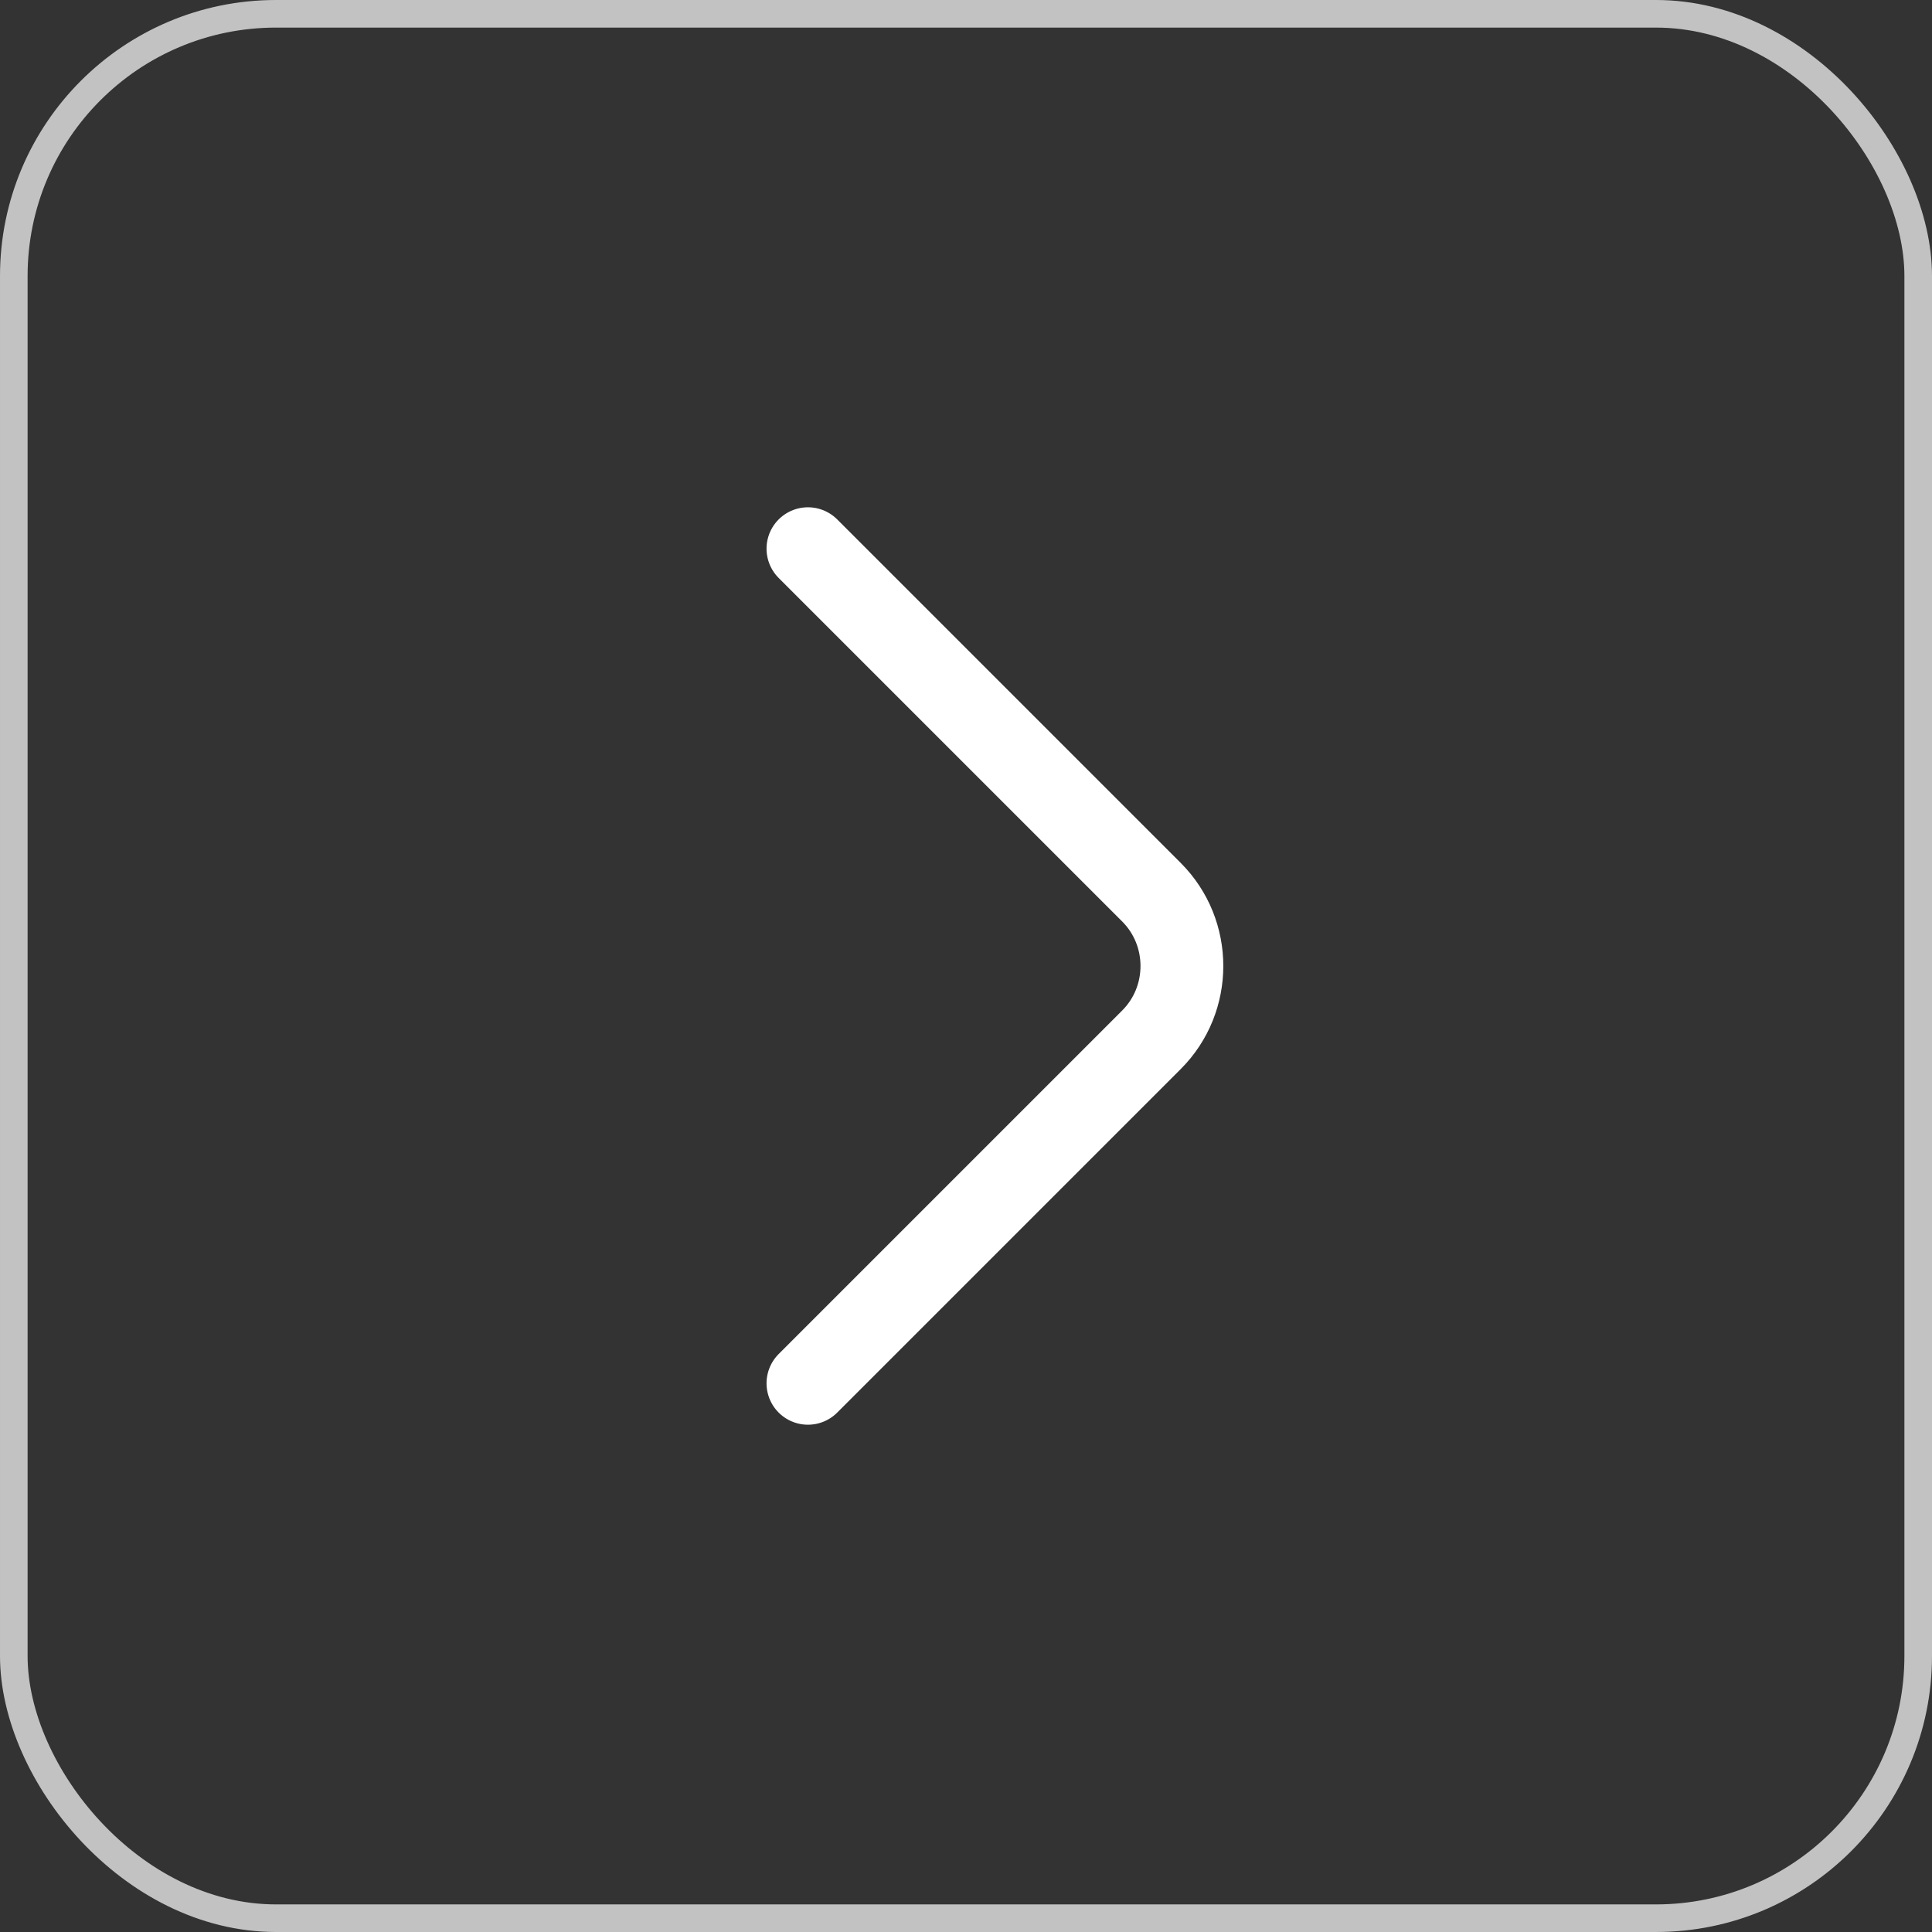
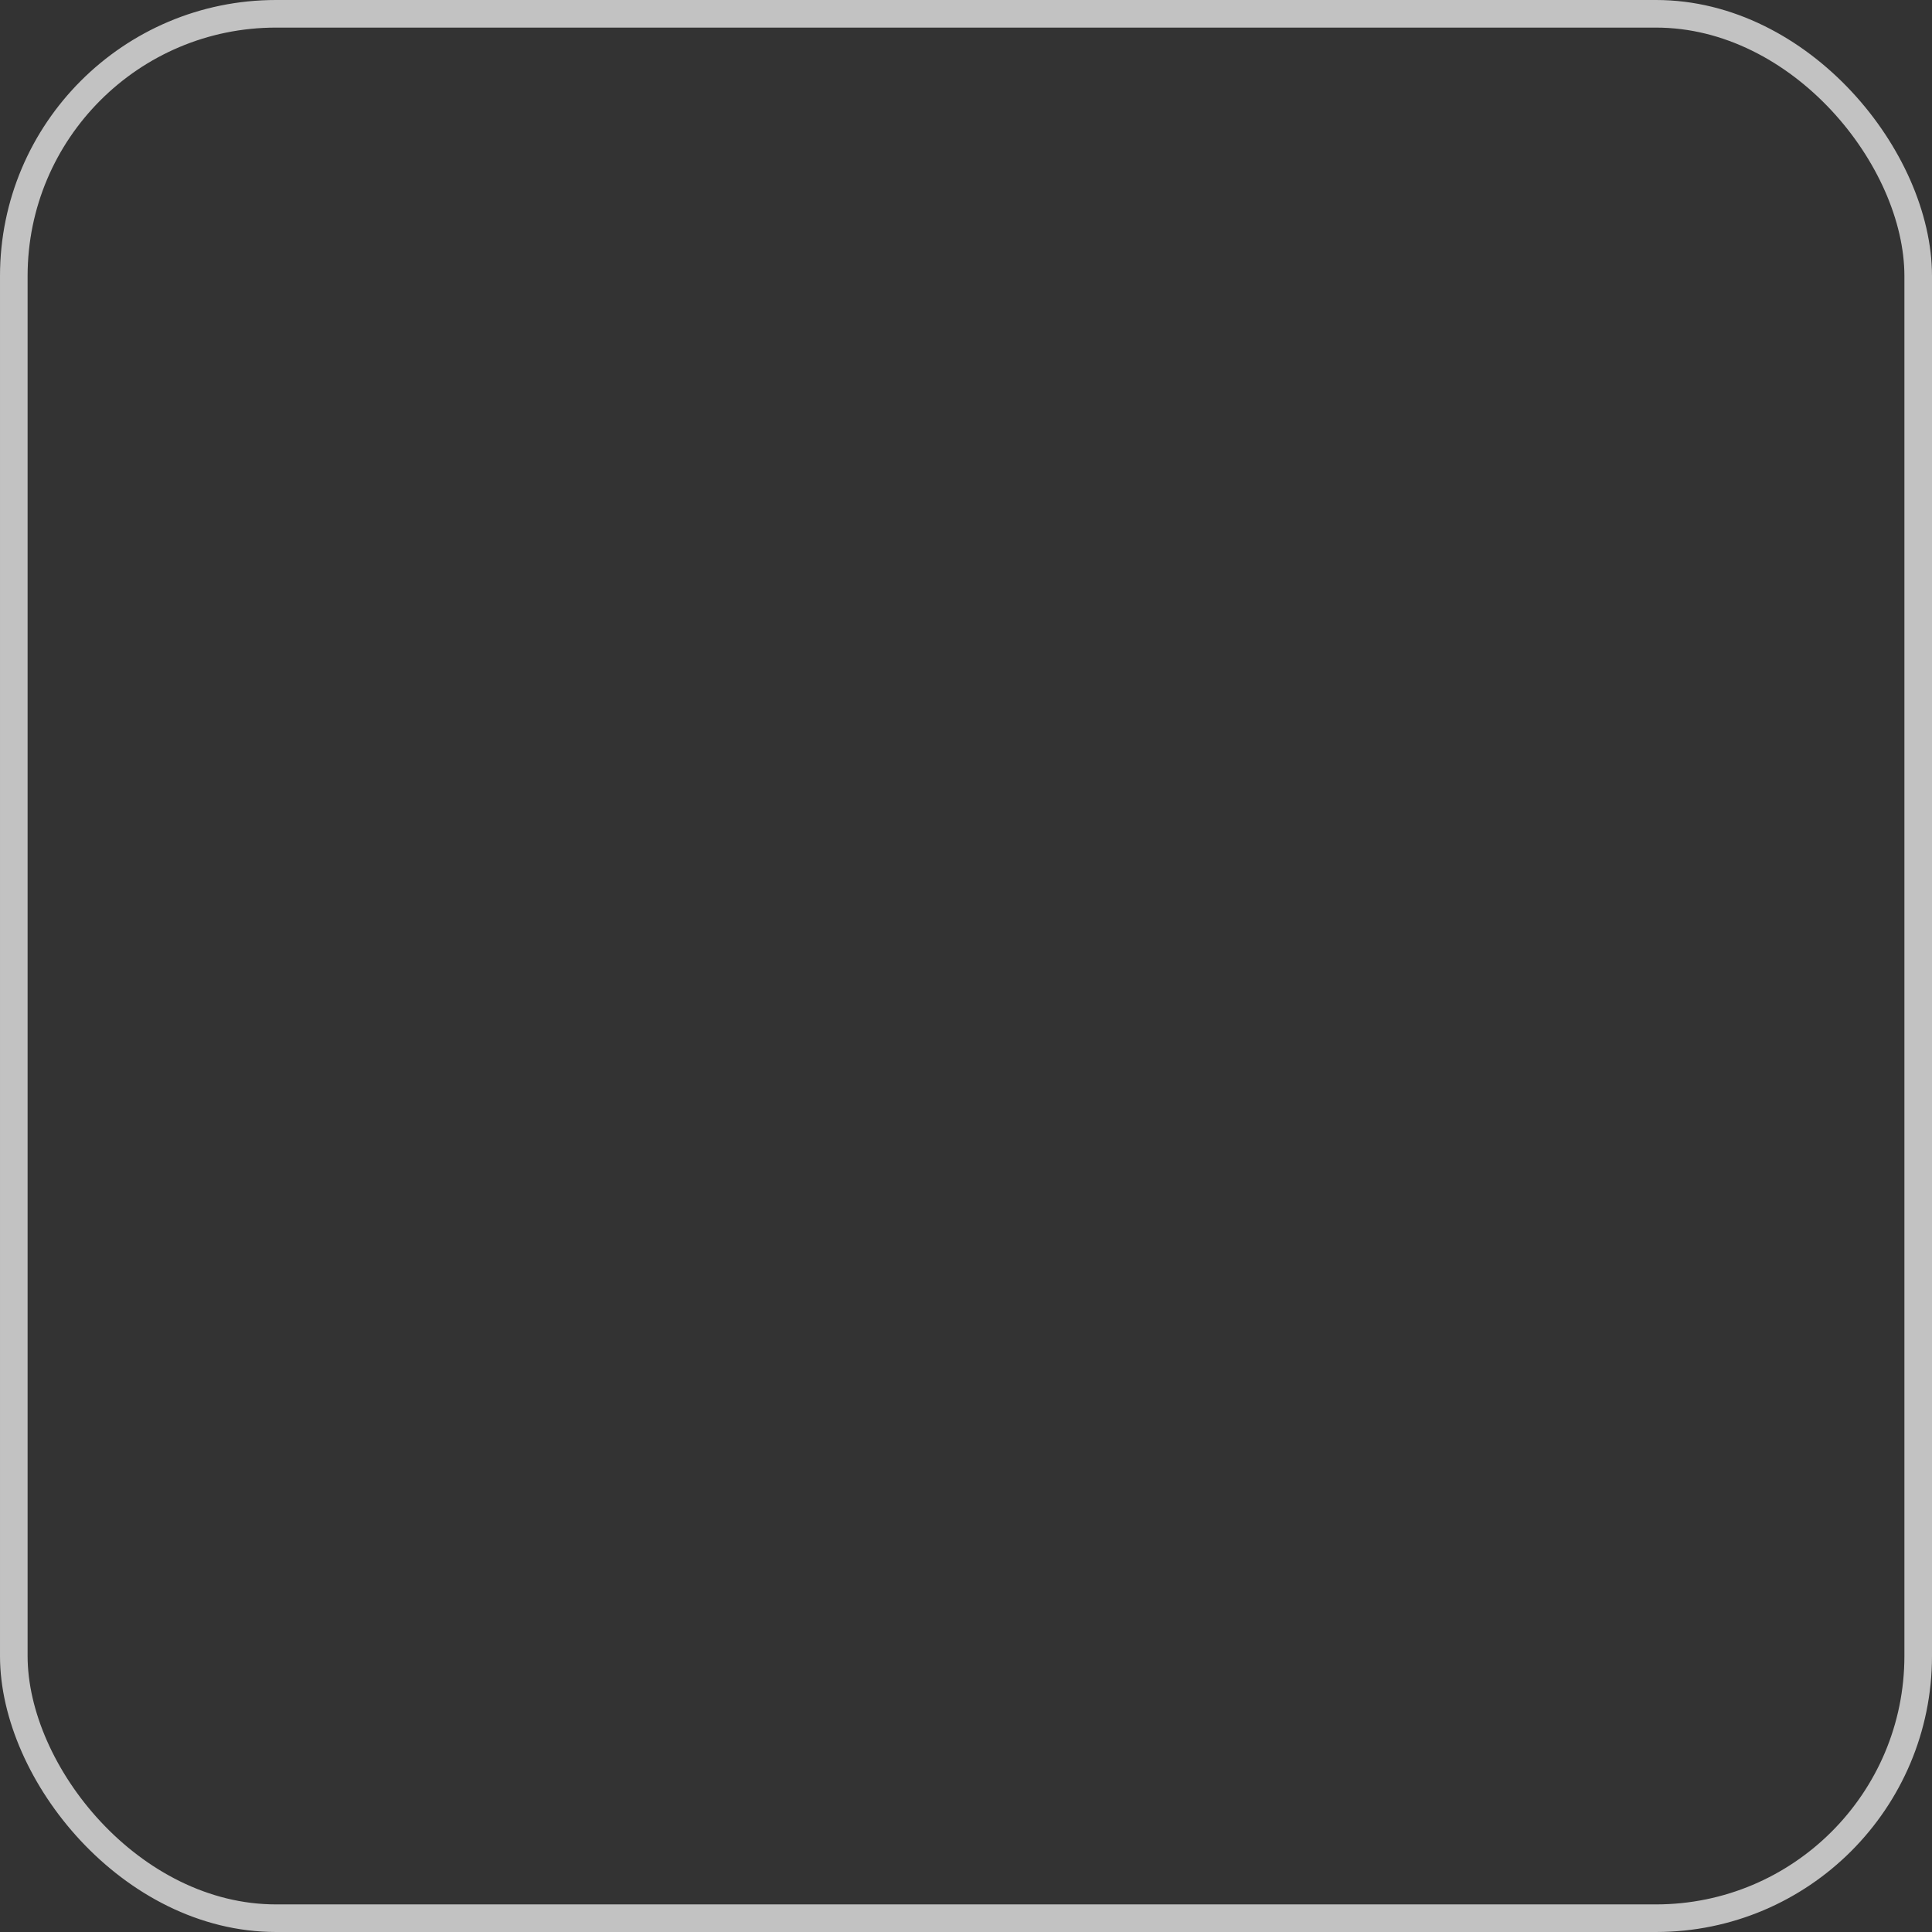
<svg xmlns="http://www.w3.org/2000/svg" width="70" height="70" viewBox="0 0 70 70" fill="none">
  <rect x="0" y="0" width="70" height="70" fill="#333333" stroke="none" />
  <rect x="0.5" y="0.5" width="69" height="69" rx="9.5" stroke="white" stroke-opacity="0.7" />
-   <path d="M29.273 19.88L41.72 32.327C43.19 33.797 43.19 36.203 41.72 37.673L29.273 50.12" stroke="white" stroke-width="3" stroke-miterlimit="10" stroke-linecap="round" stroke-linejoin="round" />
</svg>